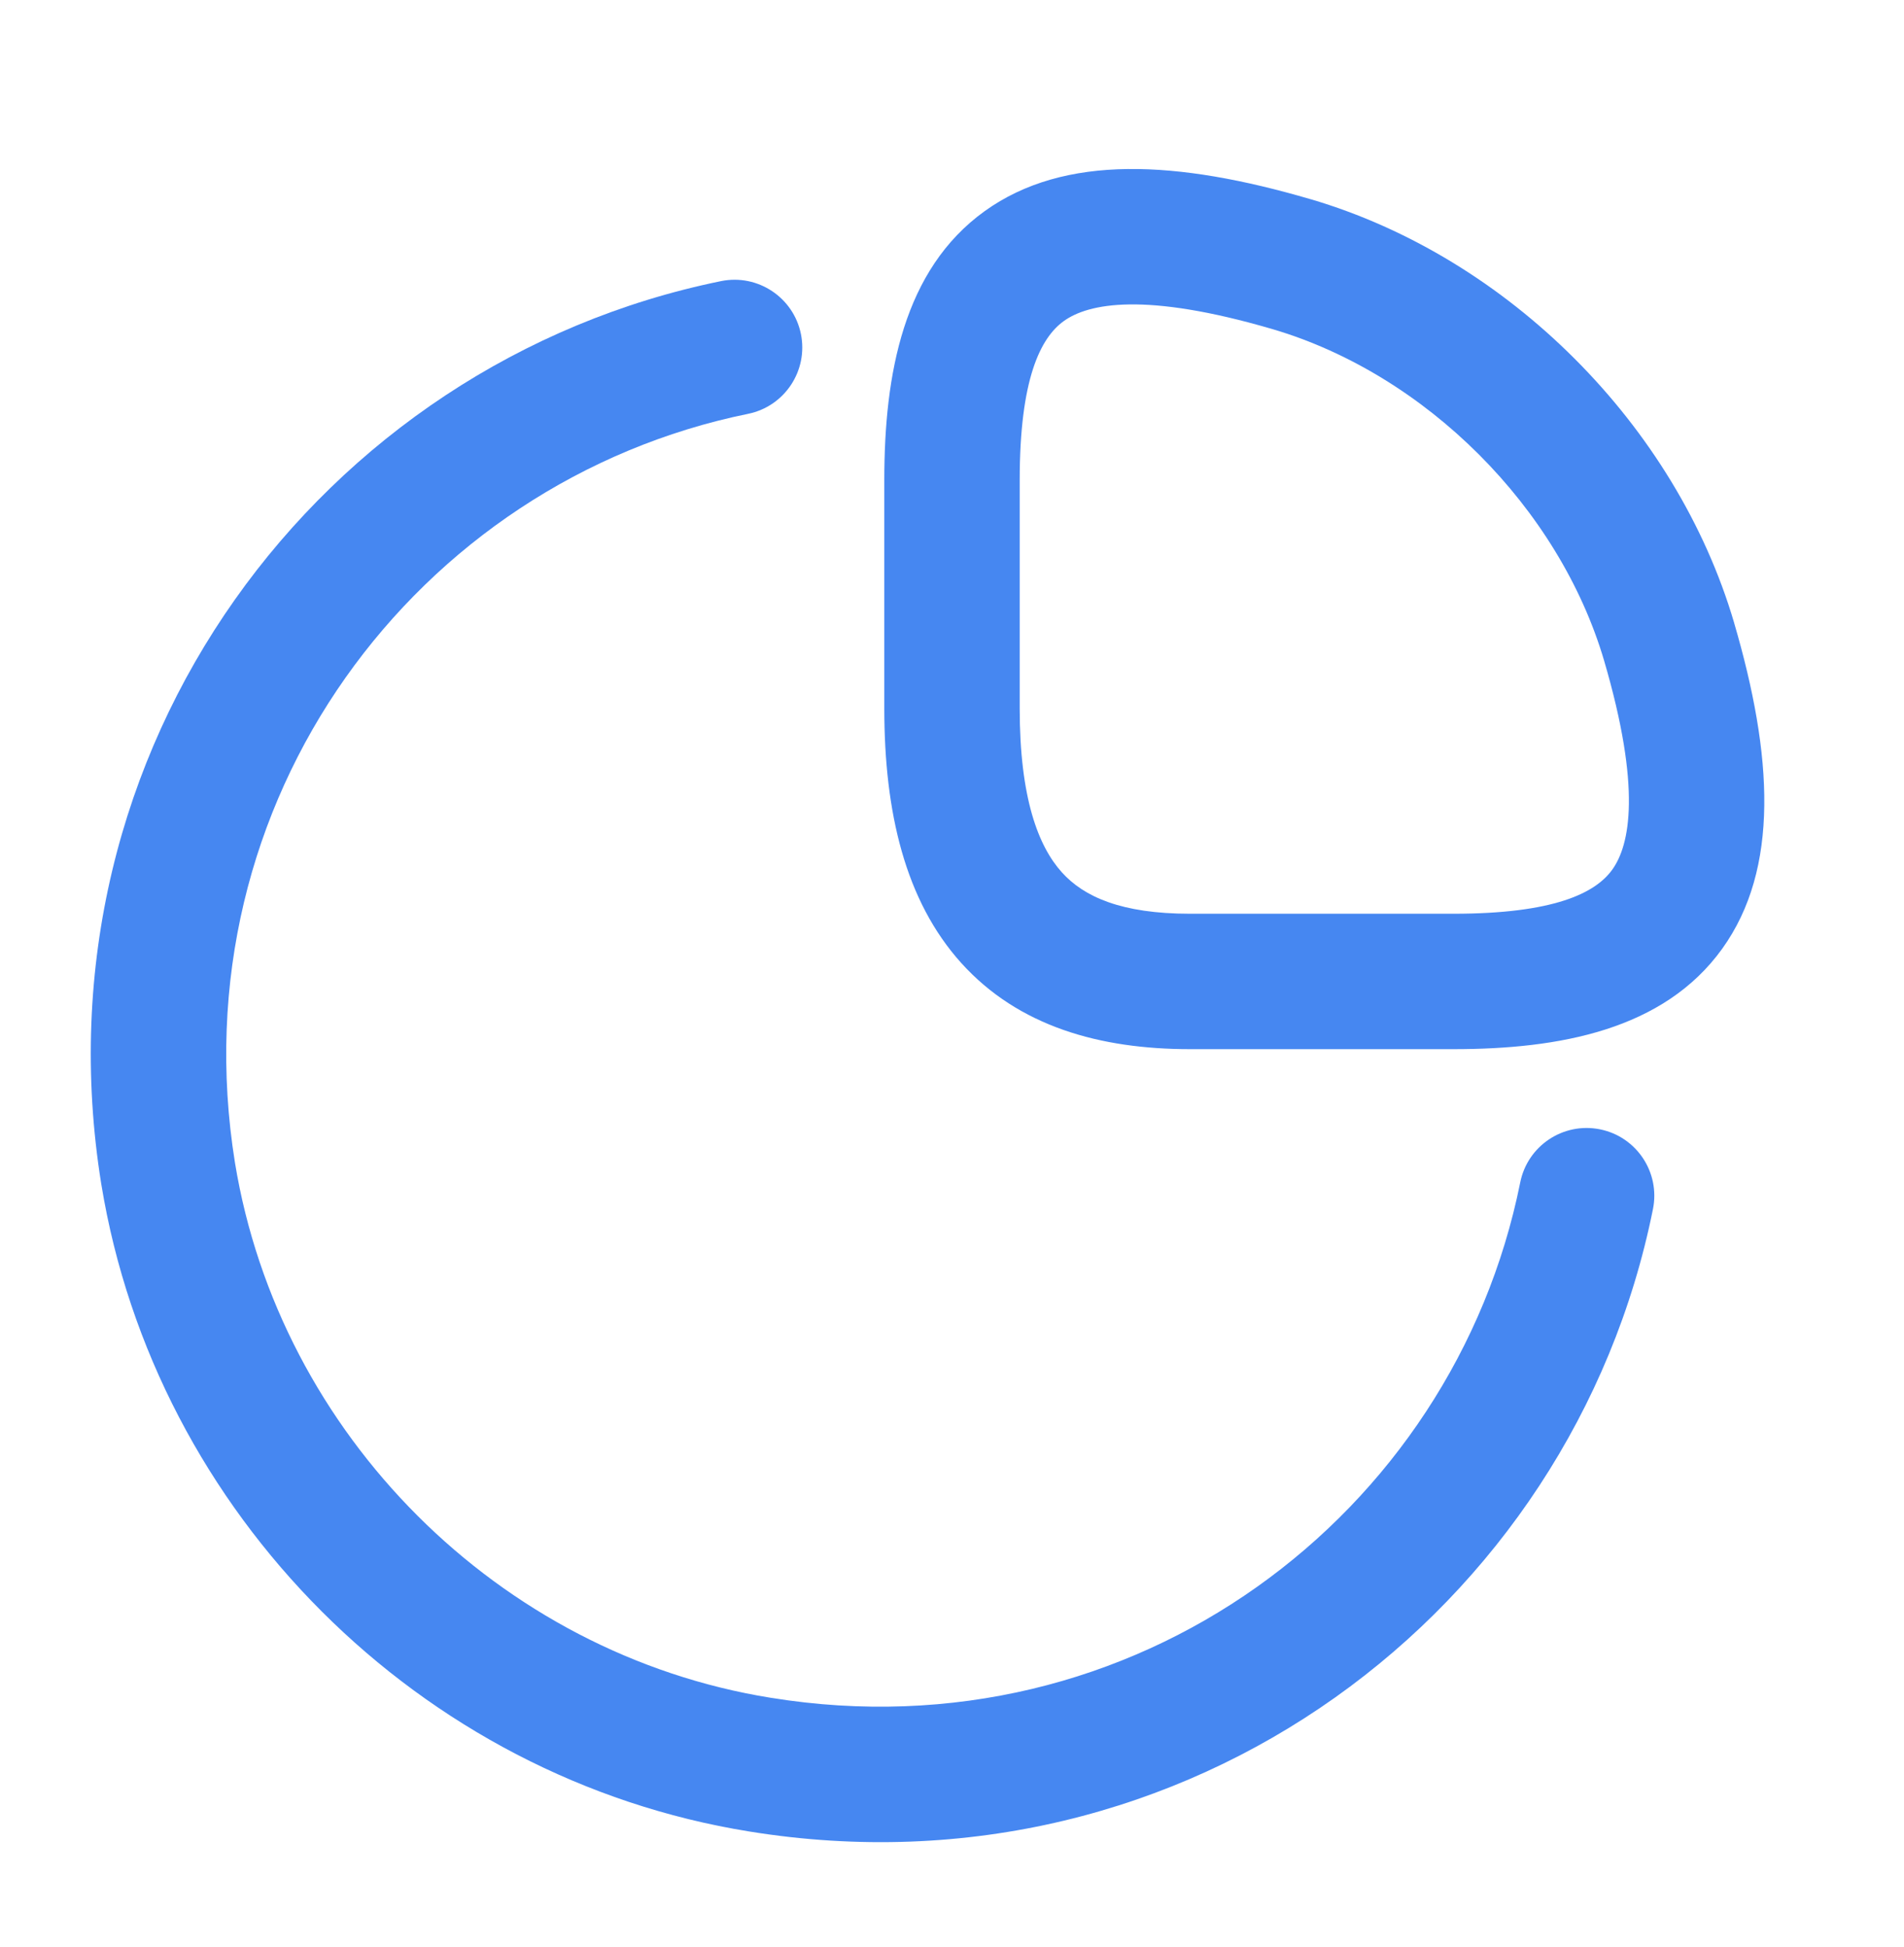
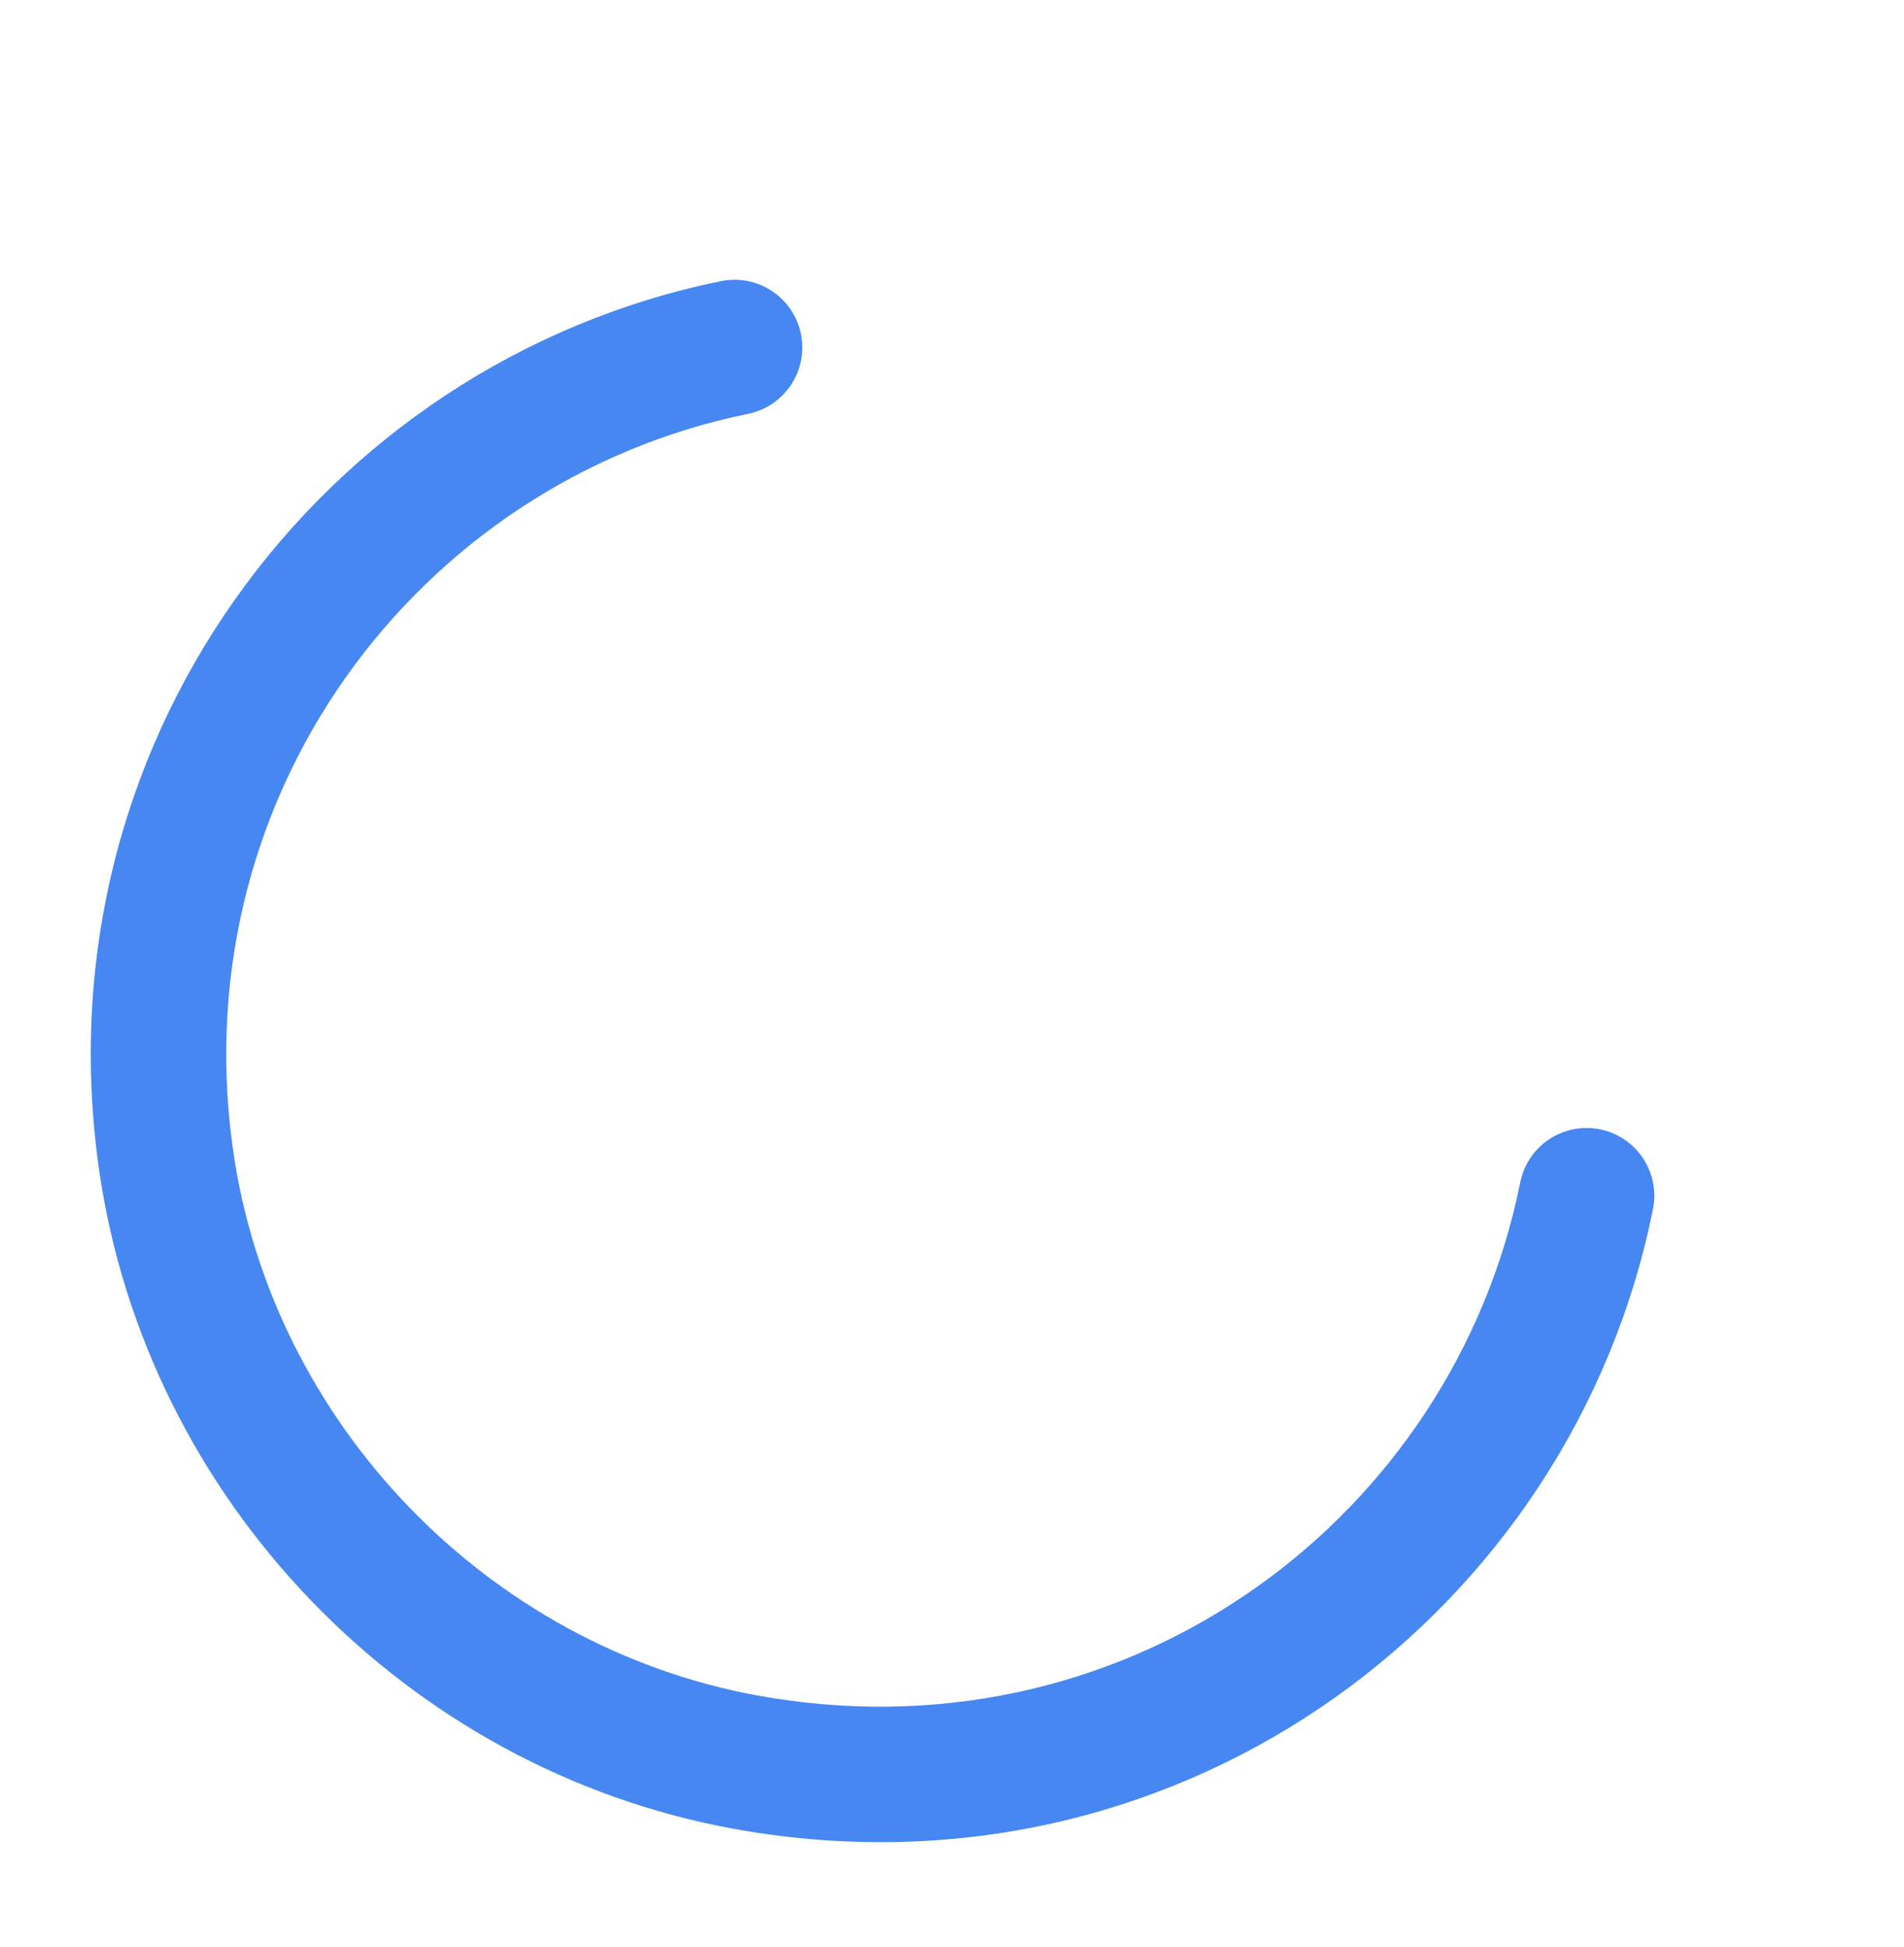
<svg xmlns="http://www.w3.org/2000/svg" width="45" height="46" viewBox="0 0 45 46" fill="none">
-   <path fill-rule="evenodd" clip-rule="evenodd" d="M23.271 4.99C25.162 3.63 27.84 3.789 30.974 4.707L30.976 4.707C35.642 6.079 39.612 10.05 40.985 14.716L40.985 14.718C41.903 17.852 42.062 20.53 40.702 22.421C39.319 24.341 36.851 24.792 34.35 24.792H28.125C26.001 24.792 24.073 24.258 22.717 22.754C21.396 21.287 20.9 19.201 20.9 16.742V11.342C20.9 8.841 21.351 6.373 23.271 4.99ZM25.141 7.588C24.586 7.987 24.1 8.968 24.1 11.342V16.742C24.1 18.858 24.541 19.997 25.095 20.612C25.614 21.189 26.498 21.592 28.125 21.592H34.35C36.723 21.592 37.705 21.106 38.104 20.551C38.525 19.967 38.797 18.633 37.914 15.617C36.849 11.996 33.695 8.843 30.074 7.777C27.059 6.895 25.725 7.167 25.141 7.588Z" fill="#4687F1" />
  <path fill-rule="evenodd" clip-rule="evenodd" d="M18.929 7.891C19.105 8.757 18.547 9.602 17.681 9.779C9.85 11.376 4.176 18.918 5.553 27.474C6.605 33.901 11.792 39.085 18.215 40.119L18.218 40.119C26.806 41.514 34.349 35.809 35.93 27.94C36.104 27.073 36.947 26.512 37.814 26.686C38.68 26.86 39.241 27.704 39.067 28.57C37.16 38.063 28.055 44.958 17.706 43.278C9.918 42.024 3.668 35.772 2.395 27.988L2.394 27.984C0.734 17.678 7.585 8.572 17.041 6.643C17.907 6.467 18.752 7.026 18.929 7.891Z" fill="#4687F1" />
</svg>